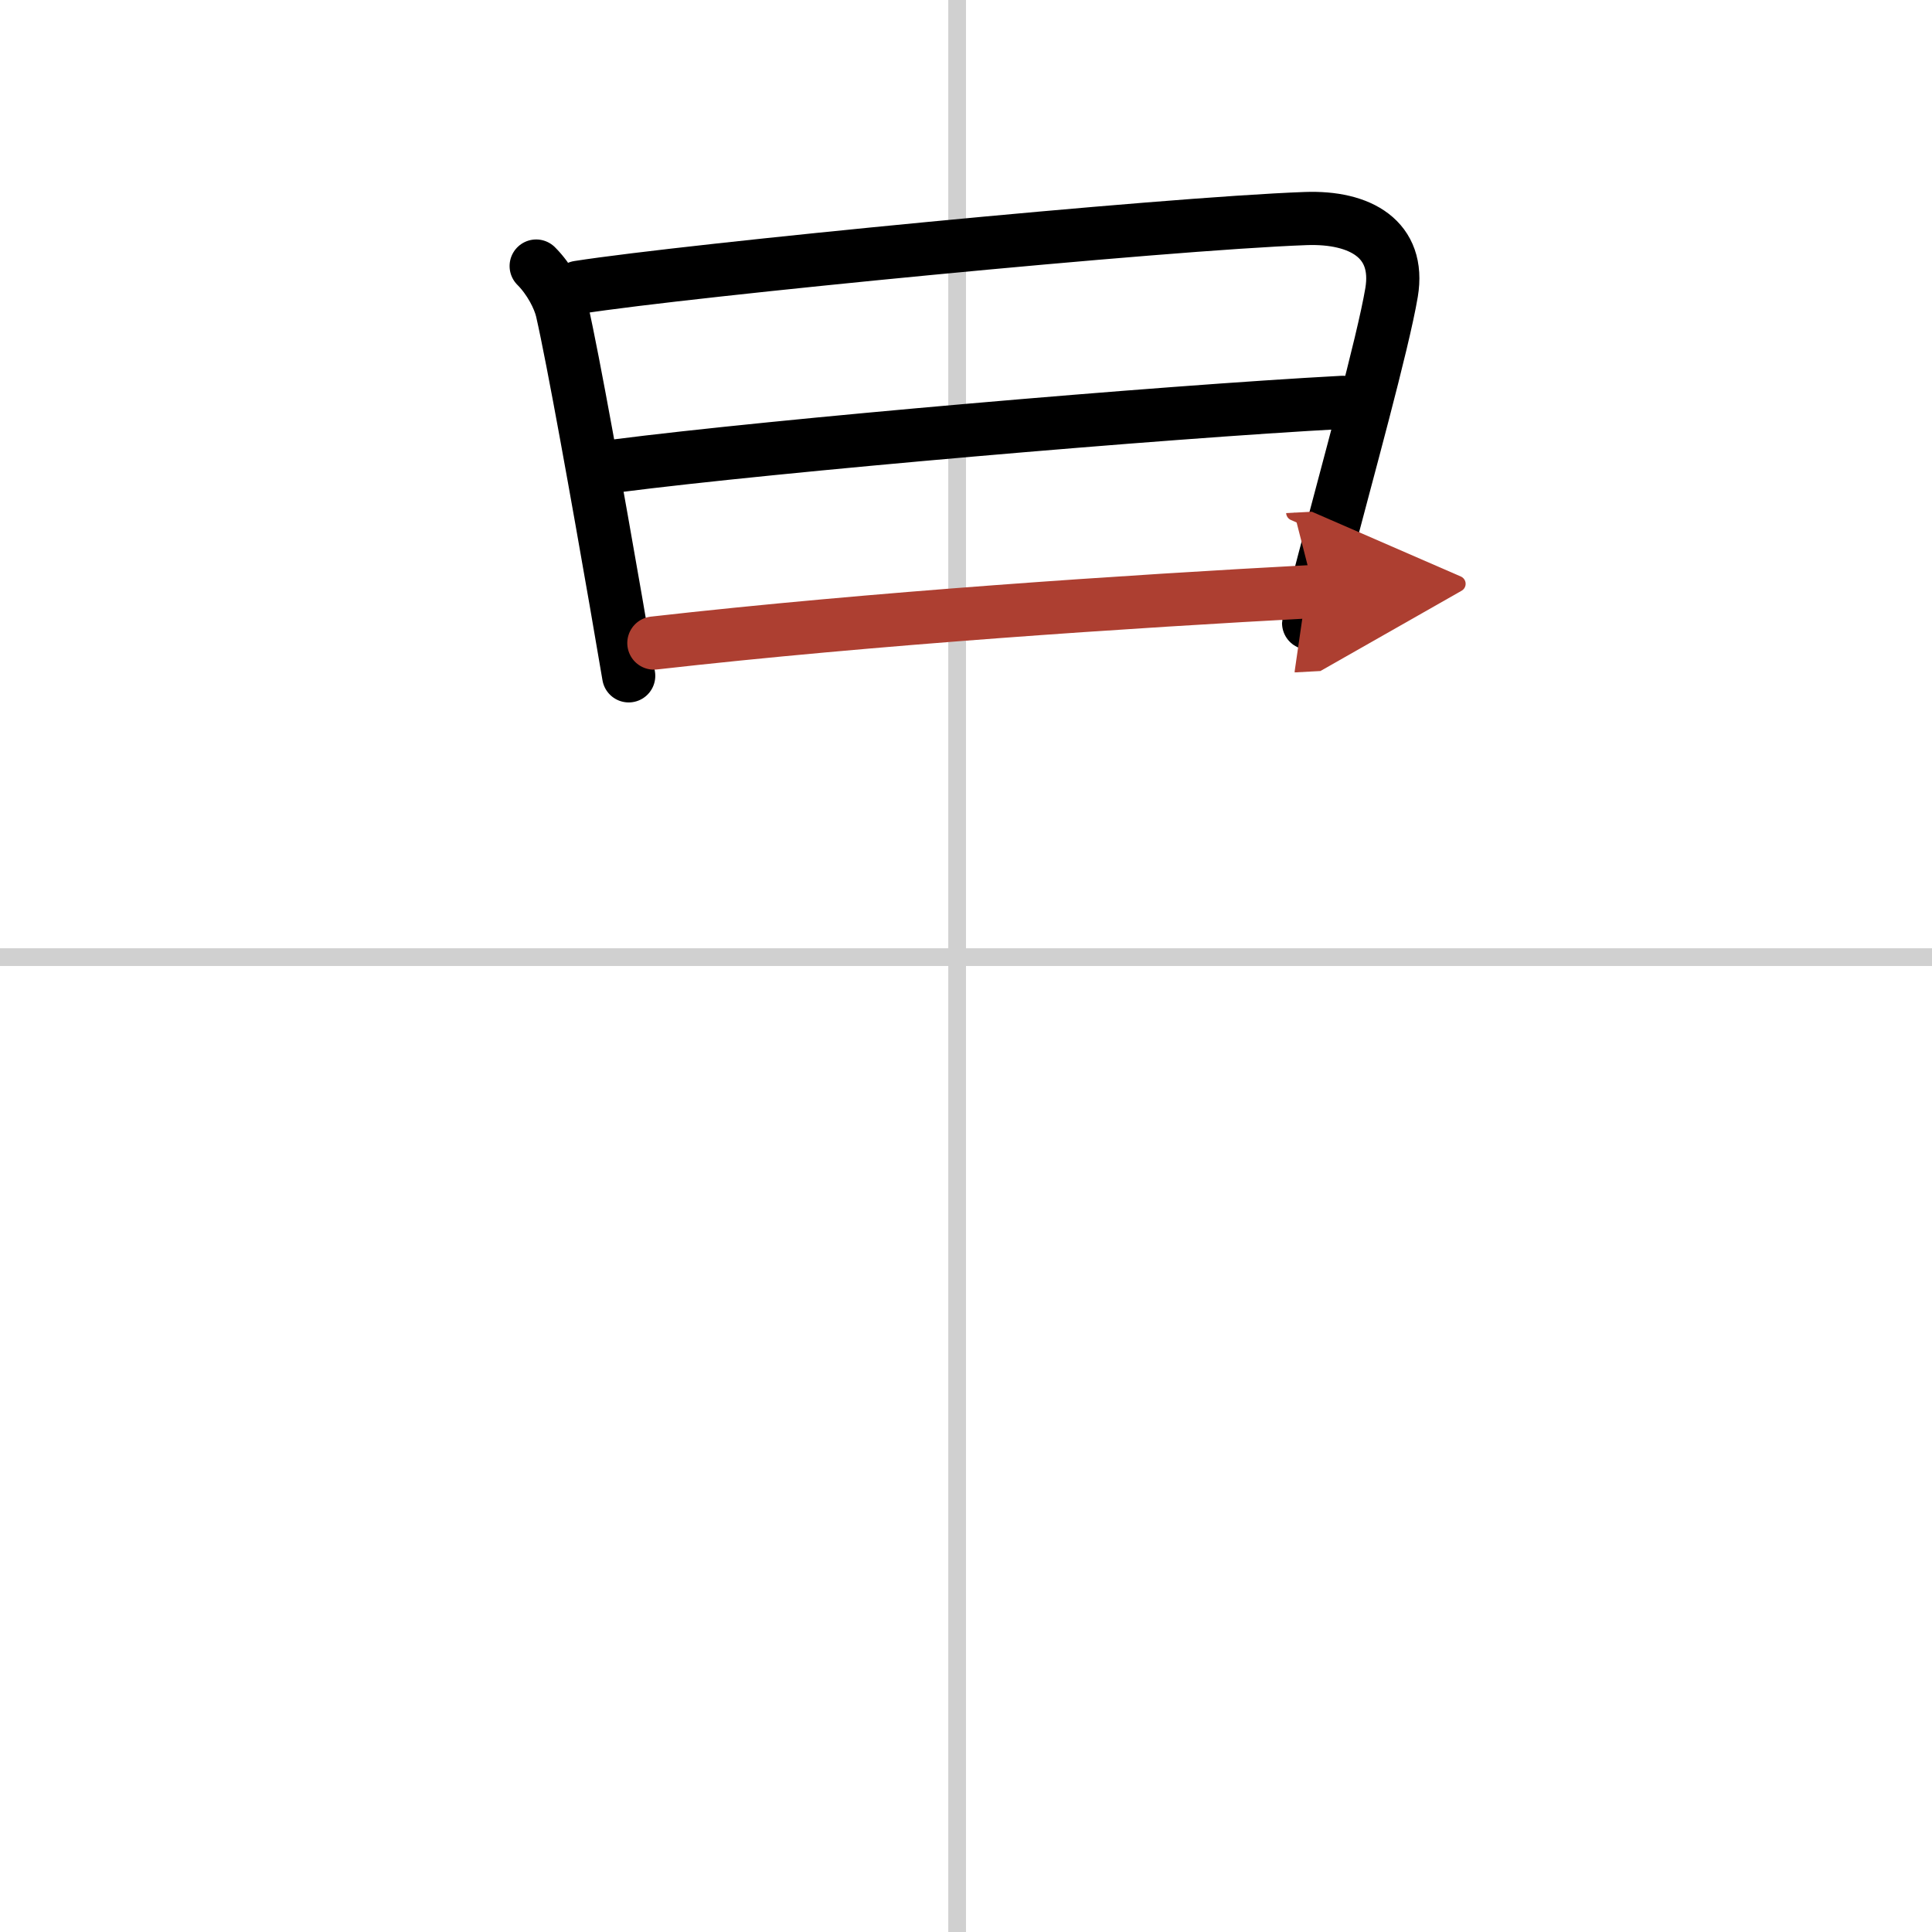
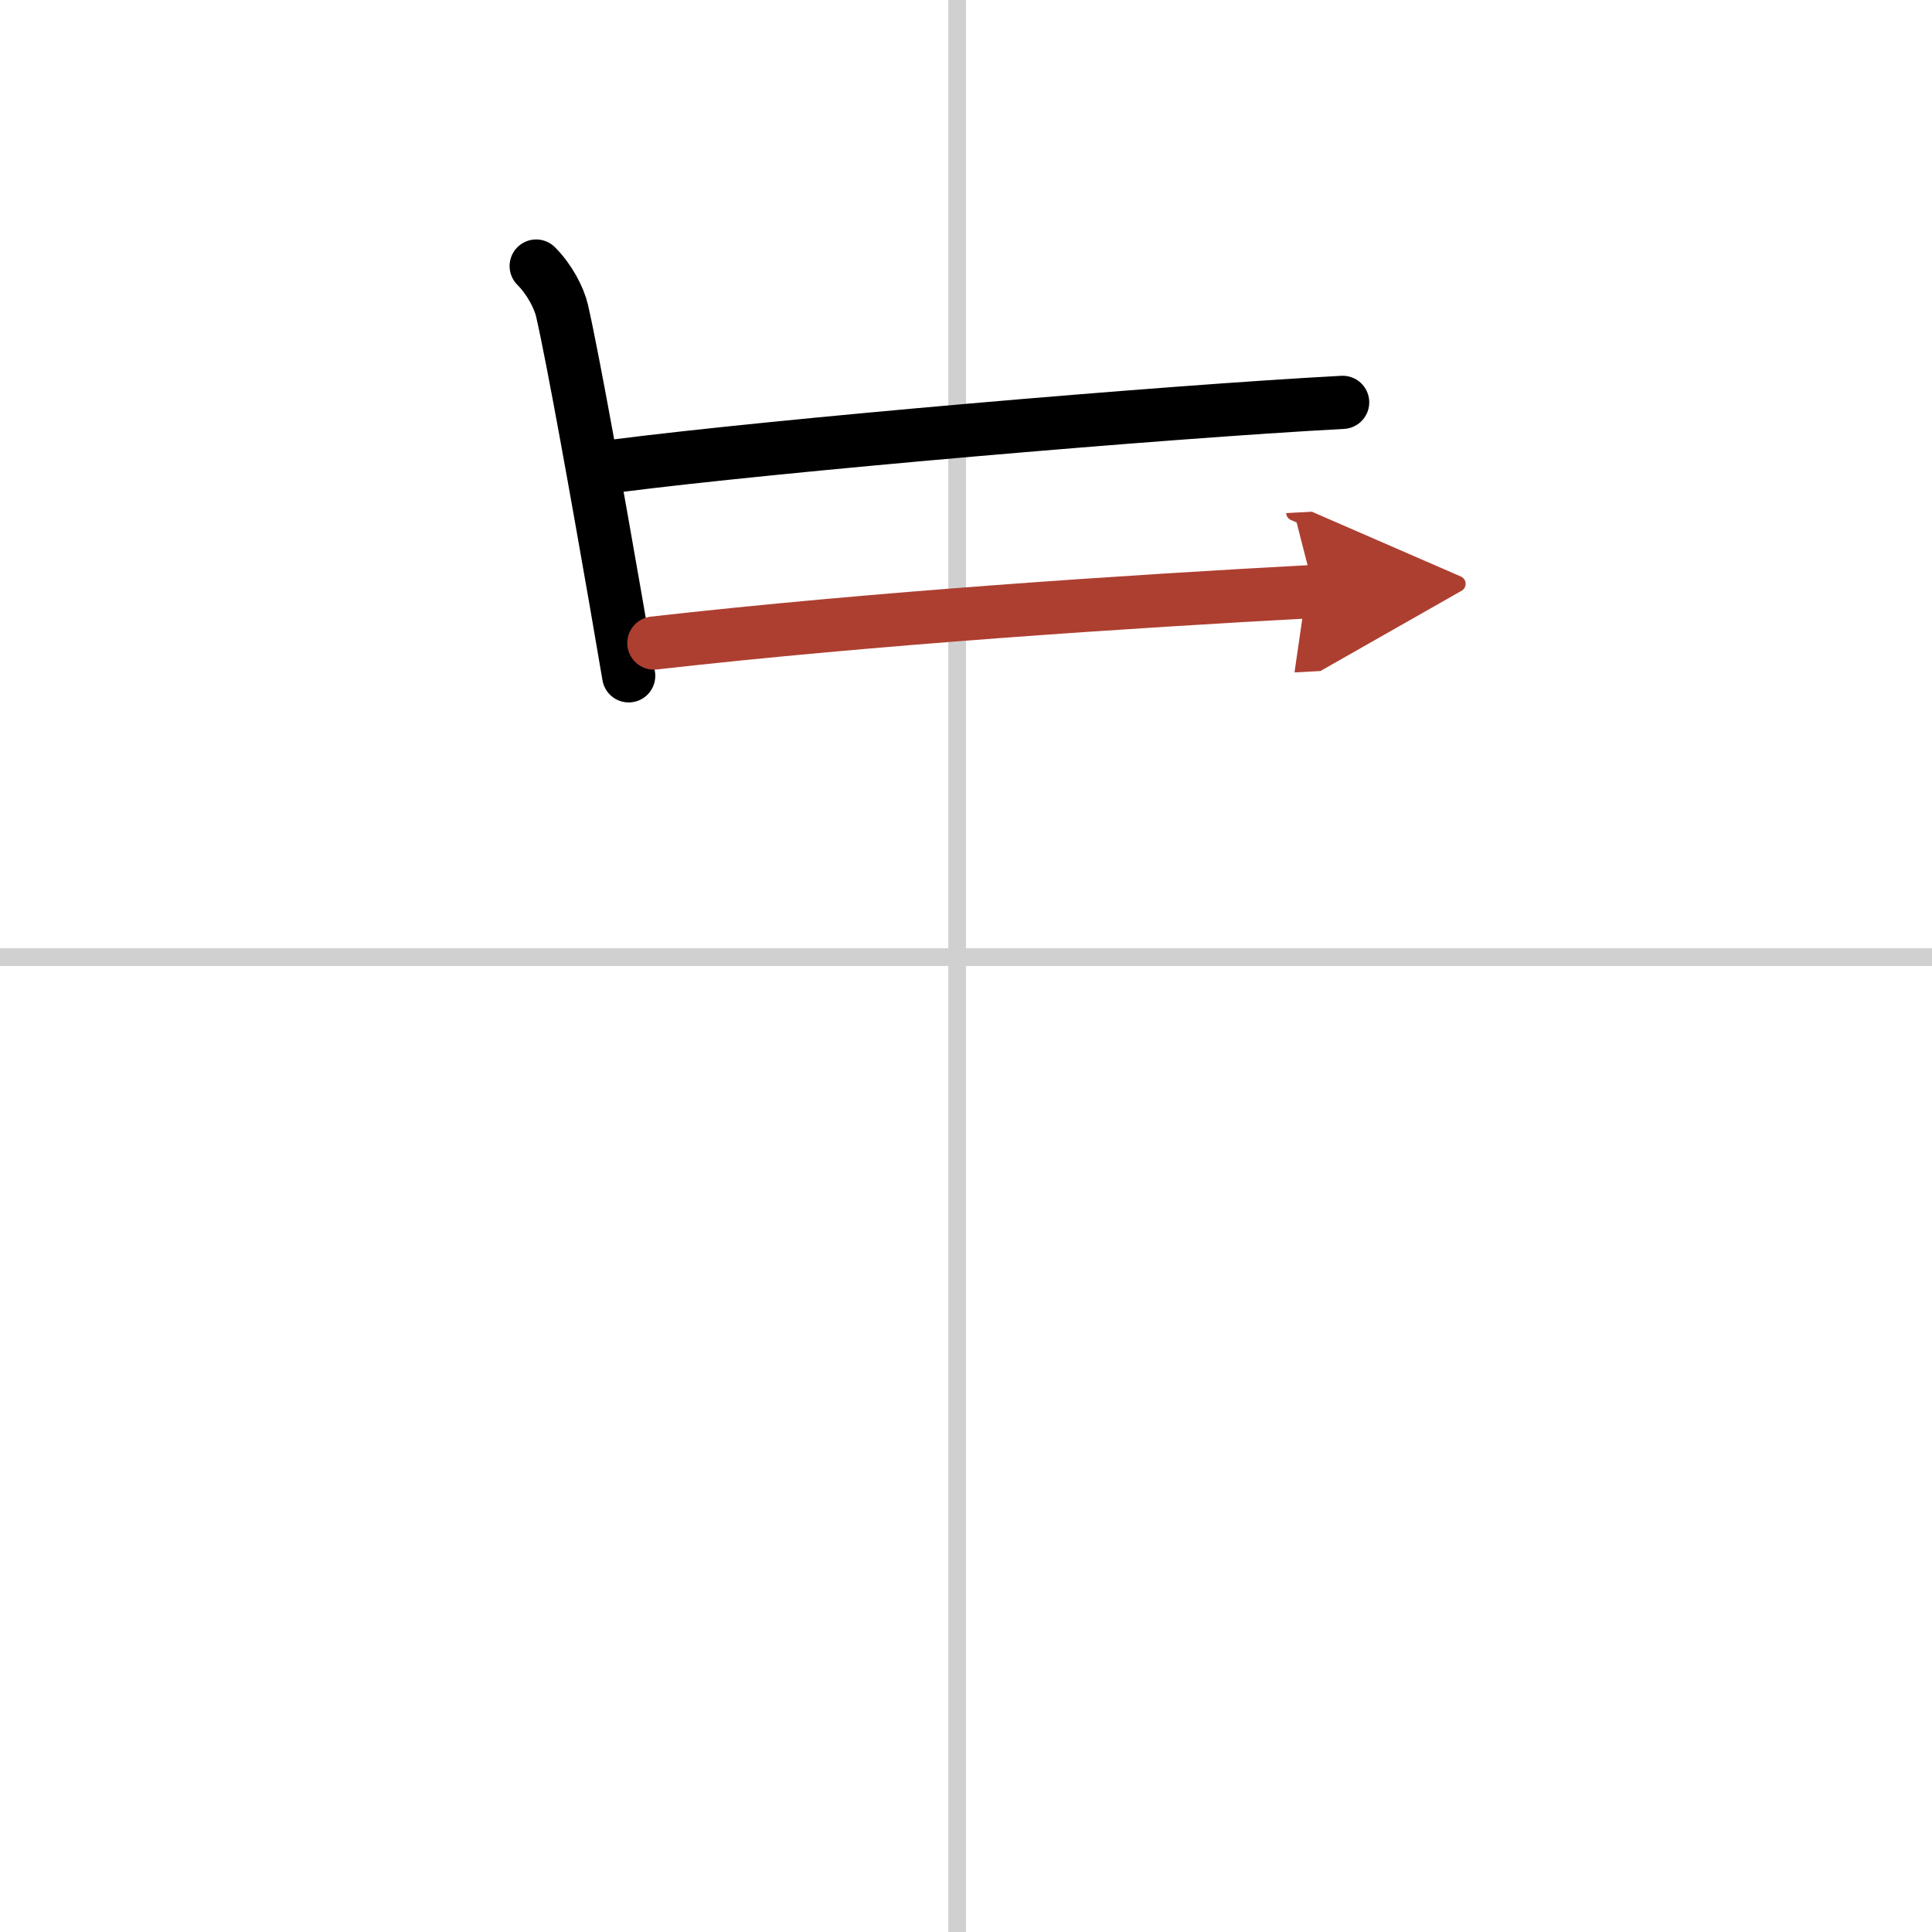
<svg xmlns="http://www.w3.org/2000/svg" width="400" height="400" viewBox="0 0 109 109">
  <defs>
    <marker id="a" markerWidth="4" orient="auto" refX="1" refY="5" viewBox="0 0 10 10">
      <polyline points="0 0 10 5 0 10 1 5" fill="#ad3f31" stroke="#ad3f31" />
    </marker>
  </defs>
  <g fill="none" stroke="#000" stroke-linecap="round" stroke-linejoin="round" stroke-width="3">
-     <rect width="100%" height="100%" fill="#fff" stroke="#fff" />
    <line x1="54" x2="54" y2="109" stroke="#d0d0d0" stroke-width="1" />
    <line x2="109" y1="54" y2="54" stroke="#d0d0d0" stroke-width="1" />
    <path d="m30.25 15.01c0.75 0.75 1.29 1.79 1.46 2.52 0.63 2.75 2.02 10.54 3.05 16.46 0.27 1.55 0.51 2.97 0.71 4.14" />
-     <path d="m32.63 16.21c6.12-0.96 33-3.59 41.04-3.88 3.08-0.11 5.34 1.17 4.84 4.17-0.48 2.86-2.54 10.29-3.79 15.06-0.53 2.01-0.89 3.43-0.89 3.59" />
    <path d="m34.72 26.29c9.03-1.16 30.78-3.04 41.03-3.59" />
    <path d="m36.89 36.28c12.36-1.4 26.78-2.35 37.26-2.91" marker-end="url(#a)" stroke="#ad3f31" />
  </g>
</svg>